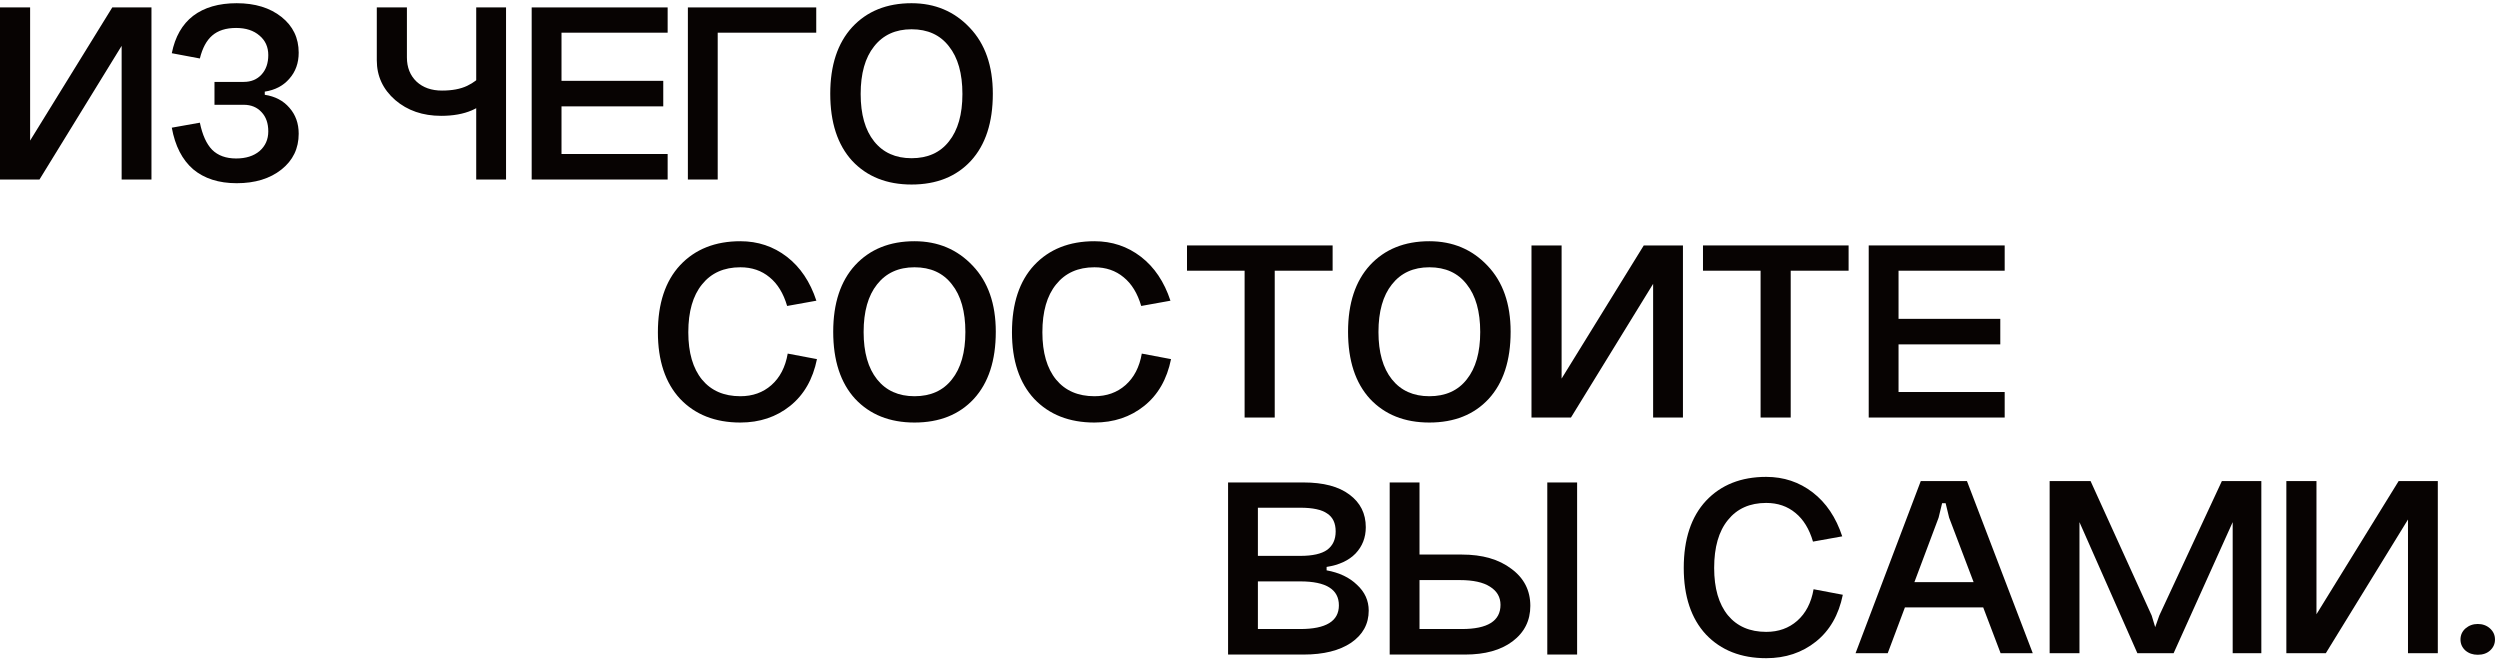
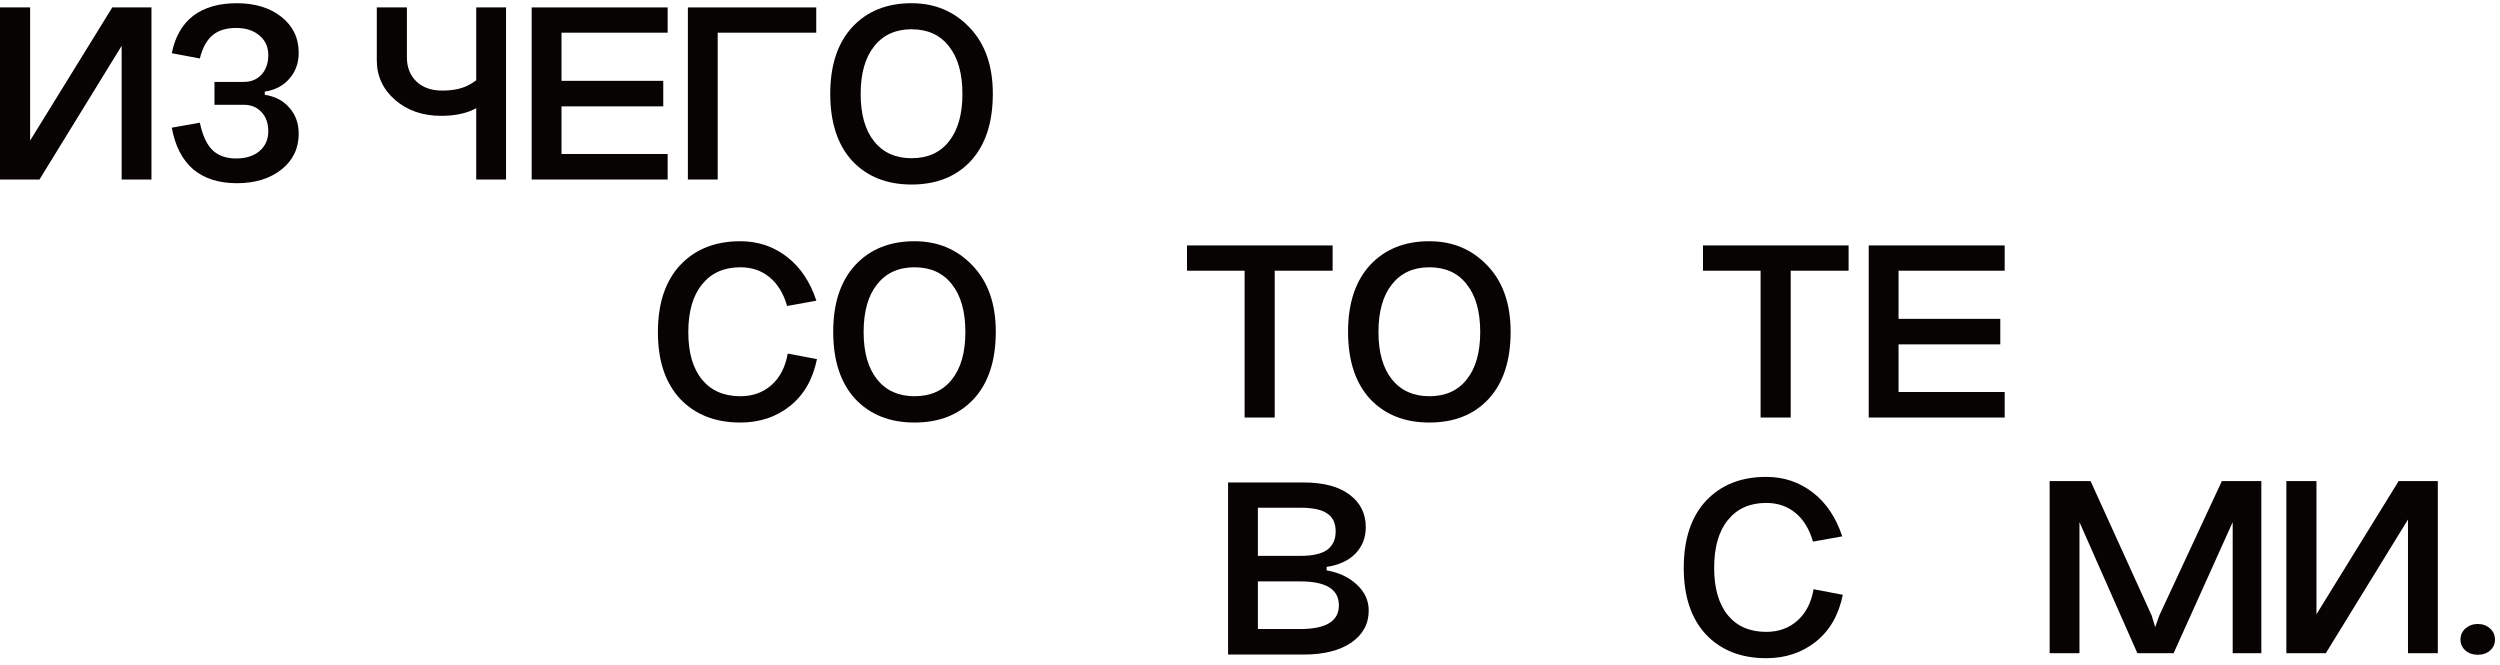
<svg xmlns="http://www.w3.org/2000/svg" width="342" height="91" viewBox="0 0 342 91" fill="none">
  <path d="M337.274 88.996C336.821 88.588 336.594 88.084 336.594 87.484C336.594 86.884 336.821 86.38 337.274 85.972C337.754 85.564 338.314 85.36 338.954 85.36C339.621 85.36 340.181 85.564 340.634 85.972C341.087 86.38 341.314 86.884 341.314 87.484C341.314 88.084 341.087 88.588 340.634 88.996C340.207 89.38 339.647 89.572 338.954 89.572C338.287 89.572 337.727 89.38 337.274 88.996Z" fill="#070302" />
  <path d="M316.893 65.812V84.028L328.133 65.812H333.493V89.356H329.413V71.068L318.173 89.356H312.773V65.812H316.893Z" fill="#070302" />
  <path d="M295.391 84.208L303.951 65.812H309.351V89.356H305.431V71.428L297.351 89.356H292.391L284.471 71.428V89.356H280.391V65.812H285.991L294.351 84.208L294.831 85.792L295.391 84.208Z" fill="#070302" />
-   <path d="M259.761 79.636H272.241V83.092H259.761V79.636ZM265.201 70.816L258.241 89.356H253.841L262.761 65.812H269.081L278.081 89.356H273.681L266.641 70.816L266.161 68.836H265.681L265.201 70.816Z" fill="#070302" />
  <path d="M252.017 73.373L248.017 74.092C247.51 72.365 246.71 71.057 245.617 70.169C244.523 69.257 243.19 68.801 241.617 68.801C239.377 68.801 237.63 69.581 236.377 71.141C235.123 72.677 234.497 74.86 234.497 77.692C234.497 80.476 235.123 82.636 236.377 84.172C237.63 85.684 239.377 86.44 241.617 86.44C243.297 86.44 244.71 85.936 245.857 84.928C247.03 83.896 247.777 82.456 248.097 80.608L252.097 81.364C251.537 84.124 250.31 86.26 248.417 87.772C246.523 89.284 244.257 90.04 241.617 90.04C238.177 90.04 235.43 88.96 233.377 86.8C231.35 84.616 230.337 81.58 230.337 77.692C230.337 73.756 231.35 70.697 233.377 68.513C235.43 66.329 238.177 65.237 241.617 65.237C244.017 65.237 246.137 65.945 247.977 67.361C249.817 68.777 251.163 70.781 252.017 73.373Z" fill="#070302" />
  <path d="M255.64 33.576H274.24V37.032H259.72V43.619H273.64V47.111H259.72V53.627H274.24V57.119H255.64V33.576Z" fill="#070302" />
  <path d="M232.968 33.576H252.888V37.032H244.968V57.119H240.848V37.032H232.968V33.576Z" fill="#070302" />
-   <path d="M213.627 33.576V51.791L224.867 33.576H230.227V57.119H226.147V38.831L214.907 57.119H209.507V33.576H213.627Z" fill="#070302" />
  <path d="M190.414 38.904C189.187 40.44 188.574 42.612 188.574 45.419C188.574 48.203 189.187 50.363 190.414 51.899C191.641 53.435 193.347 54.203 195.534 54.203C197.747 54.203 199.454 53.435 200.654 51.899C201.881 50.363 202.494 48.203 202.494 45.419C202.494 42.612 201.881 40.44 200.654 38.904C199.454 37.344 197.747 36.564 195.534 36.564C193.347 36.564 191.641 37.344 190.414 38.904ZM184.414 45.383C184.414 41.496 185.414 38.46 187.414 36.276C189.441 34.092 192.147 33 195.534 33C198.734 33 201.387 34.116 203.494 36.348C205.601 38.556 206.654 41.568 206.654 45.383C206.654 49.319 205.654 52.379 203.654 54.563C201.654 56.723 198.947 57.803 195.534 57.803C192.147 57.803 189.441 56.723 187.414 54.563C185.414 52.379 184.414 49.319 184.414 45.383Z" fill="#070302" />
  <path d="M162.382 33.576H182.302V37.032H174.382V57.119H170.262V37.032H162.382V33.576Z" fill="#070302" />
-   <path d="M160.118 41.136L156.118 41.856C155.611 40.128 154.811 38.82 153.717 37.932C152.624 37.02 151.291 36.564 149.717 36.564C147.477 36.564 145.731 37.344 144.478 38.904C143.224 40.44 142.598 42.624 142.598 45.455C142.598 48.239 143.224 50.399 144.478 51.935C145.731 53.447 147.477 54.203 149.717 54.203C151.397 54.203 152.811 53.699 153.958 52.691C155.131 51.659 155.878 50.219 156.198 48.371L160.198 49.127C159.638 51.887 158.411 54.023 156.518 55.535C154.624 57.047 152.357 57.803 149.717 57.803C146.277 57.803 143.531 56.723 141.478 54.563C139.451 52.379 138.438 49.343 138.438 45.455C138.438 41.52 139.451 38.46 141.478 36.276C143.531 34.092 146.277 33 149.717 33C152.117 33 154.237 33.708 156.077 35.124C157.917 36.54 159.264 38.544 160.118 41.136Z" fill="#070302" />
  <path d="M119.984 38.904C118.758 40.44 118.144 42.612 118.144 45.419C118.144 48.203 118.758 50.363 119.984 51.899C121.211 53.435 122.918 54.203 125.104 54.203C127.318 54.203 129.024 53.435 130.224 51.899C131.451 50.363 132.064 48.203 132.064 45.419C132.064 42.612 131.451 40.44 130.224 38.904C129.024 37.344 127.318 36.564 125.104 36.564C122.918 36.564 121.211 37.344 119.984 38.904ZM113.984 45.383C113.984 41.496 114.984 38.46 116.984 36.276C119.011 34.092 121.718 33 125.104 33C128.304 33 130.958 34.116 133.064 36.348C135.171 38.556 136.224 41.568 136.224 45.383C136.224 49.319 135.224 52.379 133.224 54.563C131.224 56.723 128.518 57.803 125.104 57.803C121.718 57.803 119.011 56.723 116.984 54.563C114.984 52.379 113.984 49.319 113.984 45.383Z" fill="#070302" />
  <path d="M111.68 41.136L107.68 41.856C107.173 40.128 106.373 38.82 105.28 37.932C104.187 37.02 102.853 36.564 101.28 36.564C99.04 36.564 97.293 37.344 96.04 38.904C94.787 40.44 94.16 42.624 94.16 45.455C94.16 48.239 94.787 50.399 96.04 51.935C97.293 53.447 99.04 54.203 101.28 54.203C102.96 54.203 104.373 53.699 105.52 52.691C106.693 51.659 107.44 50.219 107.76 48.371L111.76 49.127C111.2 51.887 109.973 54.023 108.08 55.535C106.187 57.047 103.92 57.803 101.28 57.803C97.84 57.803 95.093 56.723 93.04 54.563C91.013 52.379 90 49.343 90 45.455C90 41.52 91.013 38.46 93.04 36.276C95.093 34.092 97.84 33 101.28 33C103.68 33 105.8 33.708 107.64 35.124C109.48 36.54 110.827 38.544 111.68 41.136Z" fill="#070302" />
-   <path d="M211.669 66H215.749V89.543H211.669V66ZM194.189 75.864H199.989C202.789 75.864 205.043 76.511 206.749 77.808C208.483 79.079 209.349 80.771 209.349 82.883C209.349 84.899 208.536 86.519 206.909 87.743C205.309 88.943 203.149 89.543 200.429 89.543H190.109V66H194.189V75.864ZM194.189 86.051H199.989C203.509 86.051 205.269 84.947 205.269 82.739C205.269 81.683 204.789 80.855 203.829 80.255C202.896 79.655 201.523 79.355 199.709 79.355H194.189V86.051Z" fill="#070302" />
  <path d="M172.08 86.051H177.88C181.4 86.051 183.16 84.971 183.16 82.811C183.16 80.627 181.4 79.535 177.88 79.535H172.08V86.051ZM172.08 76.044H177.88C179.56 76.044 180.787 75.768 181.56 75.216C182.333 74.64 182.72 73.8 182.72 72.696C182.72 71.568 182.333 70.752 181.56 70.248C180.813 69.72 179.587 69.456 177.88 69.456H172.08V76.044ZM181.48 77.555V78.023C183.213 78.335 184.6 78.995 185.64 80.003C186.707 80.987 187.24 82.163 187.24 83.531C187.24 85.355 186.44 86.819 184.84 87.923C183.24 89.003 181.067 89.543 178.32 89.543H168V66H178.32C181.04 66 183.133 66.552 184.6 67.656C186.093 68.76 186.84 70.248 186.84 72.12C186.84 73.536 186.373 74.736 185.44 75.72C184.507 76.68 183.187 77.291 181.48 77.555Z" fill="#070302" />
  <path d="M119.579 6.344C118.352 7.88 117.739 10.052 117.739 12.859C117.739 15.643 118.352 17.803 119.579 19.339C120.805 20.875 122.512 21.643 124.699 21.643C126.912 21.643 128.619 20.875 129.819 19.339C131.045 17.803 131.659 15.643 131.659 12.859C131.659 10.052 131.045 7.88 129.819 6.344C128.619 4.784 126.912 4.004 124.699 4.004C122.512 4.004 120.805 4.784 119.579 6.344ZM113.579 12.823C113.579 8.936 114.579 5.9 116.579 3.716C118.605 1.532 121.312 0.44 124.699 0.44C127.899 0.44 130.552 1.556 132.659 3.788C134.765 5.996 135.819 9.008 135.819 12.823C135.819 16.759 134.819 19.819 132.819 22.003C130.819 24.163 128.112 25.243 124.699 25.243C121.312 25.243 118.605 24.163 116.579 22.003C114.579 19.819 113.579 16.759 113.579 12.823Z" fill="#070302" />
  <path d="M94.102 1.016H111.662V4.471H98.182V24.559H94.102V1.016Z" fill="#070302" />
  <path d="M72.734 1.016H91.334V4.471H76.814V11.059H90.734V14.551H76.814V21.067H91.334V24.559H72.734V1.016Z" fill="#070302" />
  <path d="M55.666 7.855C55.666 9.223 56.106 10.327 56.986 11.167C57.866 11.983 59.026 12.391 60.466 12.391C61.852 12.391 62.999 12.175 63.906 11.743C64.839 11.287 65.452 10.807 65.746 10.303L67.346 12.823C65.959 14.839 63.626 15.847 60.346 15.847C57.839 15.847 55.746 15.127 54.066 13.687C52.386 12.223 51.546 10.411 51.546 8.251V1.016H55.666V7.855ZM65.146 1.016H69.226V24.559H65.146V1.016Z" fill="#070302" />
  <path d="M36.221 12.535V12.967C37.634 13.183 38.754 13.771 39.581 14.731C40.434 15.691 40.861 16.879 40.861 18.295C40.861 20.311 40.074 21.943 38.501 23.191C36.927 24.439 34.887 25.063 32.381 25.063C29.927 25.063 27.941 24.427 26.421 23.155C24.927 21.859 23.954 19.963 23.501 17.467L27.341 16.783C27.687 18.463 28.247 19.699 29.021 20.491C29.821 21.283 30.914 21.679 32.301 21.679C33.634 21.679 34.701 21.343 35.501 20.671C36.301 19.975 36.701 19.075 36.701 17.971C36.701 16.867 36.394 15.991 35.781 15.343C35.167 14.671 34.354 14.335 33.341 14.335H29.341V11.204H33.341C34.354 11.204 35.167 10.867 35.781 10.195C36.394 9.524 36.701 8.636 36.701 7.532C36.701 6.428 36.301 5.54 35.501 4.868C34.701 4.172 33.634 3.824 32.301 3.824C30.914 3.824 29.821 4.172 29.021 4.868C28.247 5.54 27.687 6.584 27.341 8L23.501 7.28C23.954 5.024 24.927 3.32 26.421 2.168C27.941 1.016 29.927 0.44 32.381 0.44C34.887 0.44 36.927 1.064 38.501 2.312C40.074 3.56 40.861 5.192 40.861 7.208C40.861 8.624 40.434 9.812 39.581 10.771C38.754 11.731 37.634 12.319 36.221 12.535Z" fill="#070302" />
  <path d="M4.12 1.016V19.231L15.36 1.016H20.72V24.559H16.64V6.271L5.4 24.559H0V1.016H4.12Z" fill="#070302" />
</svg>